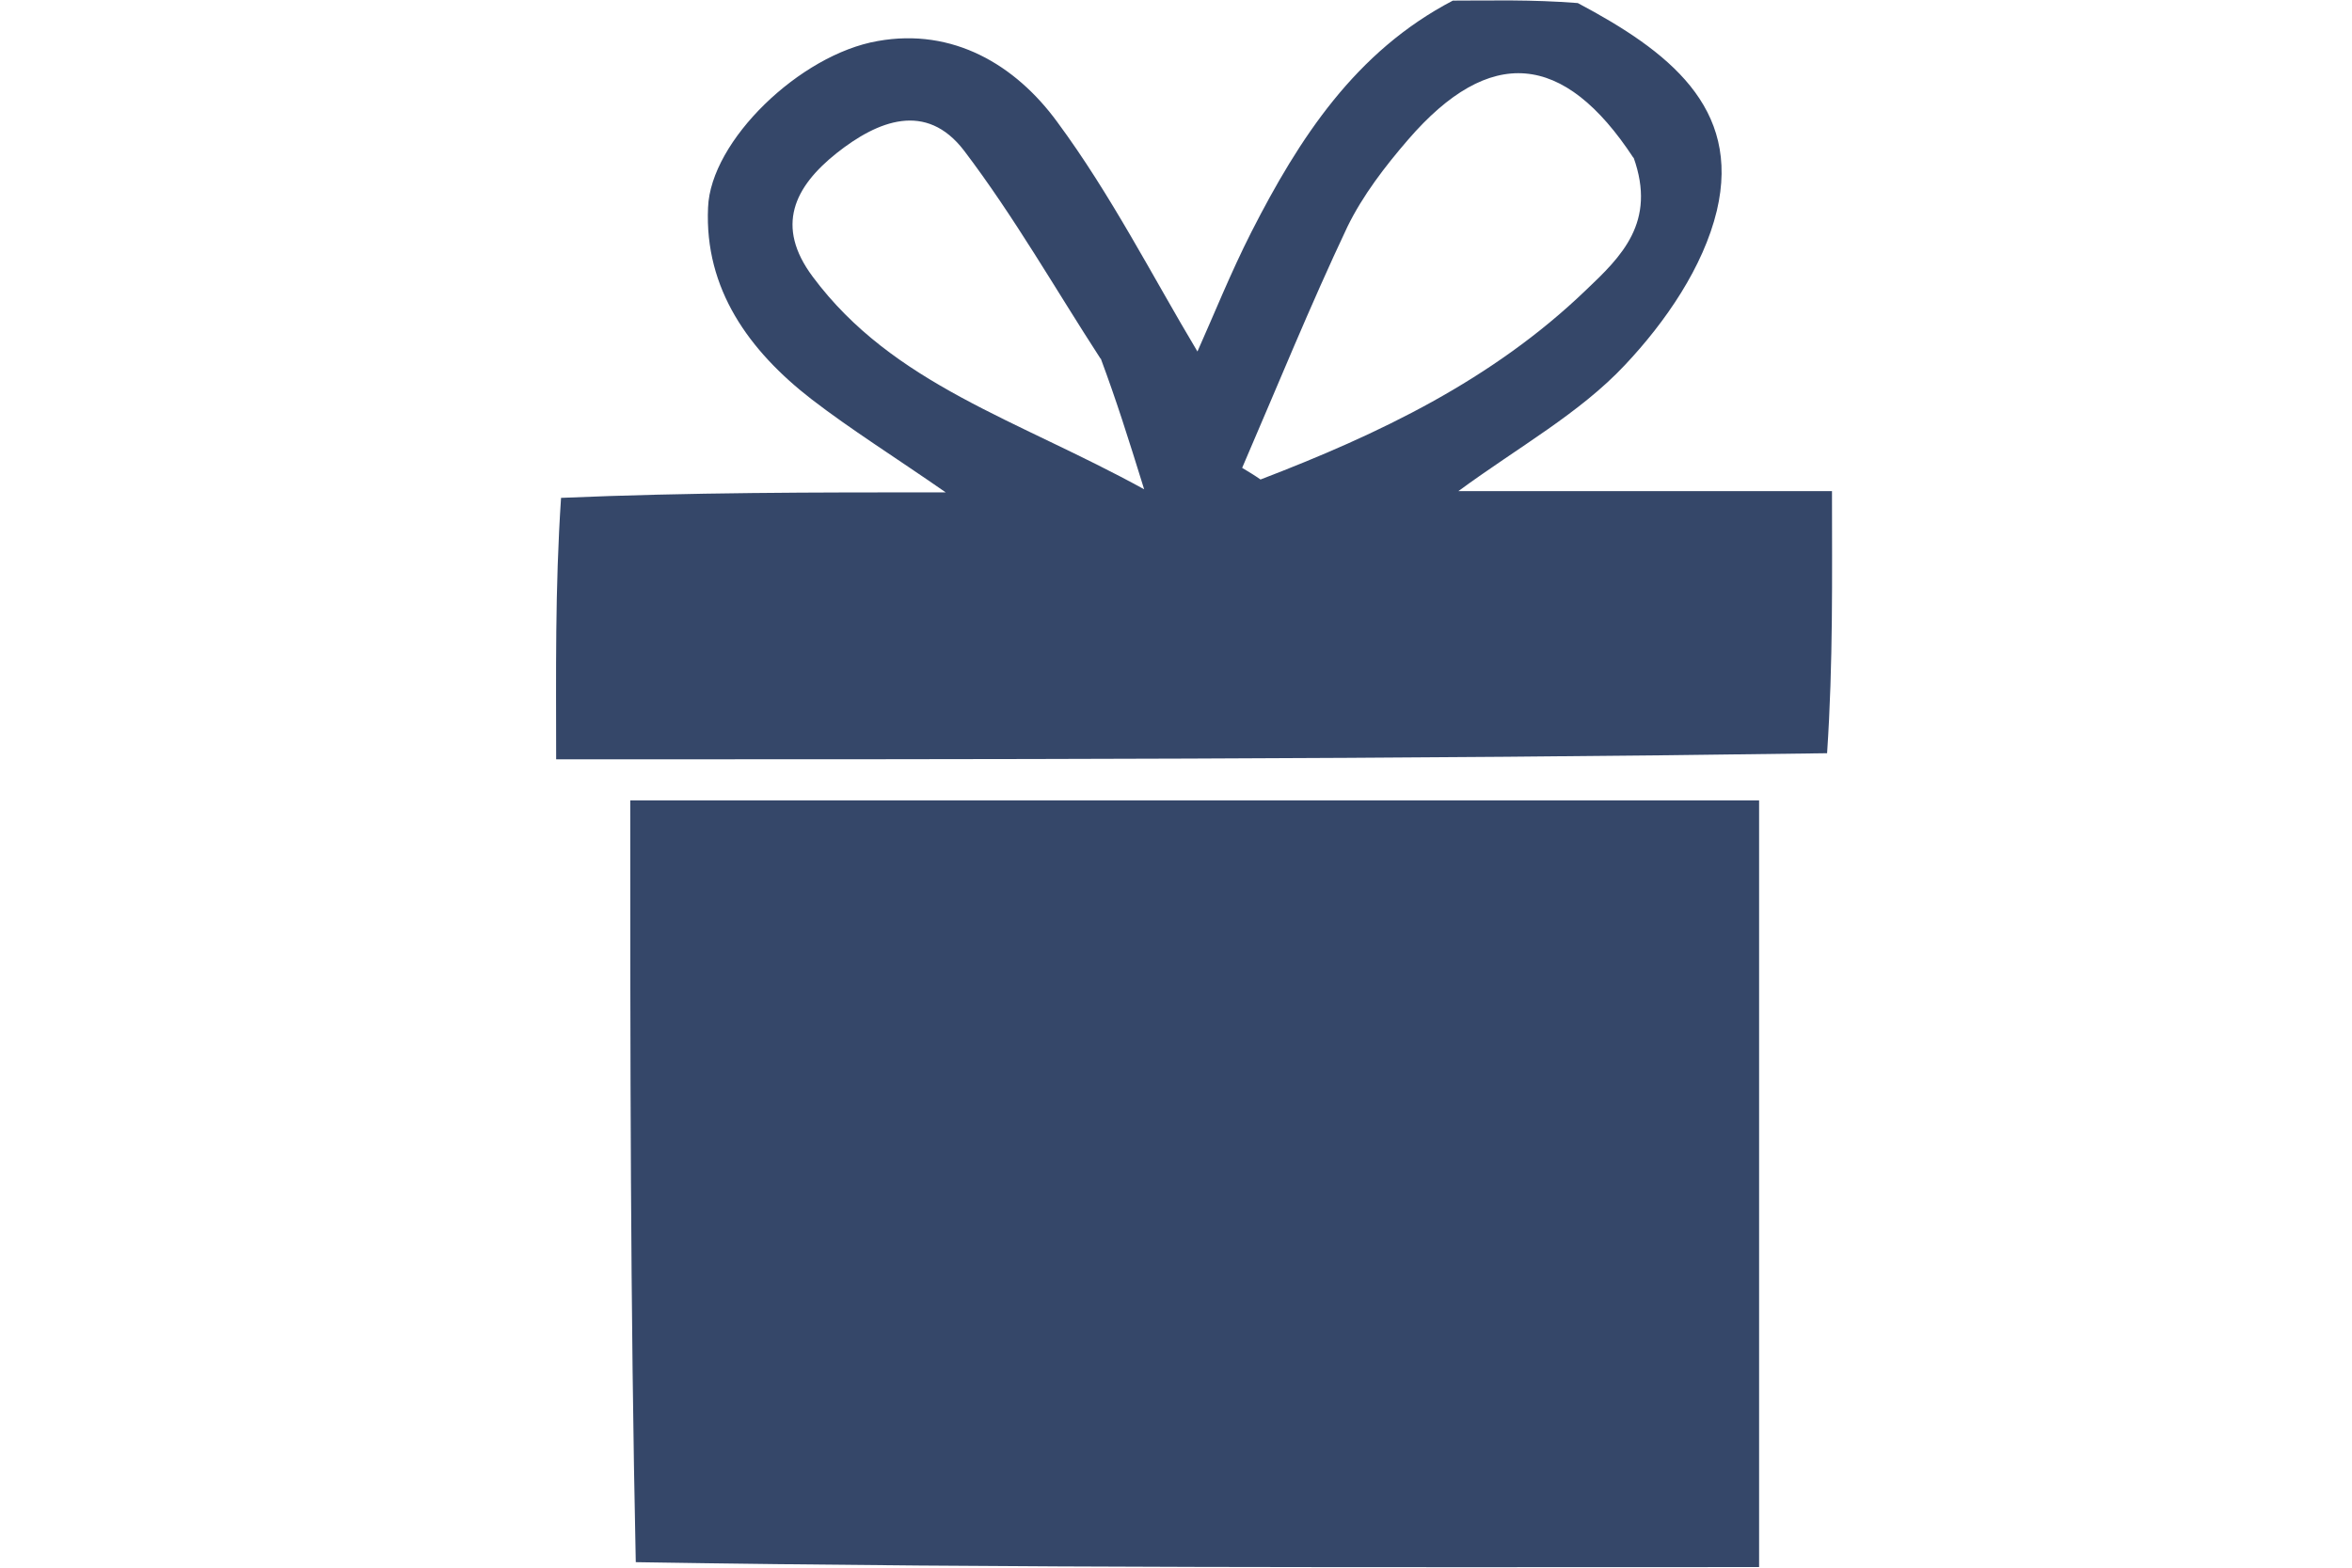
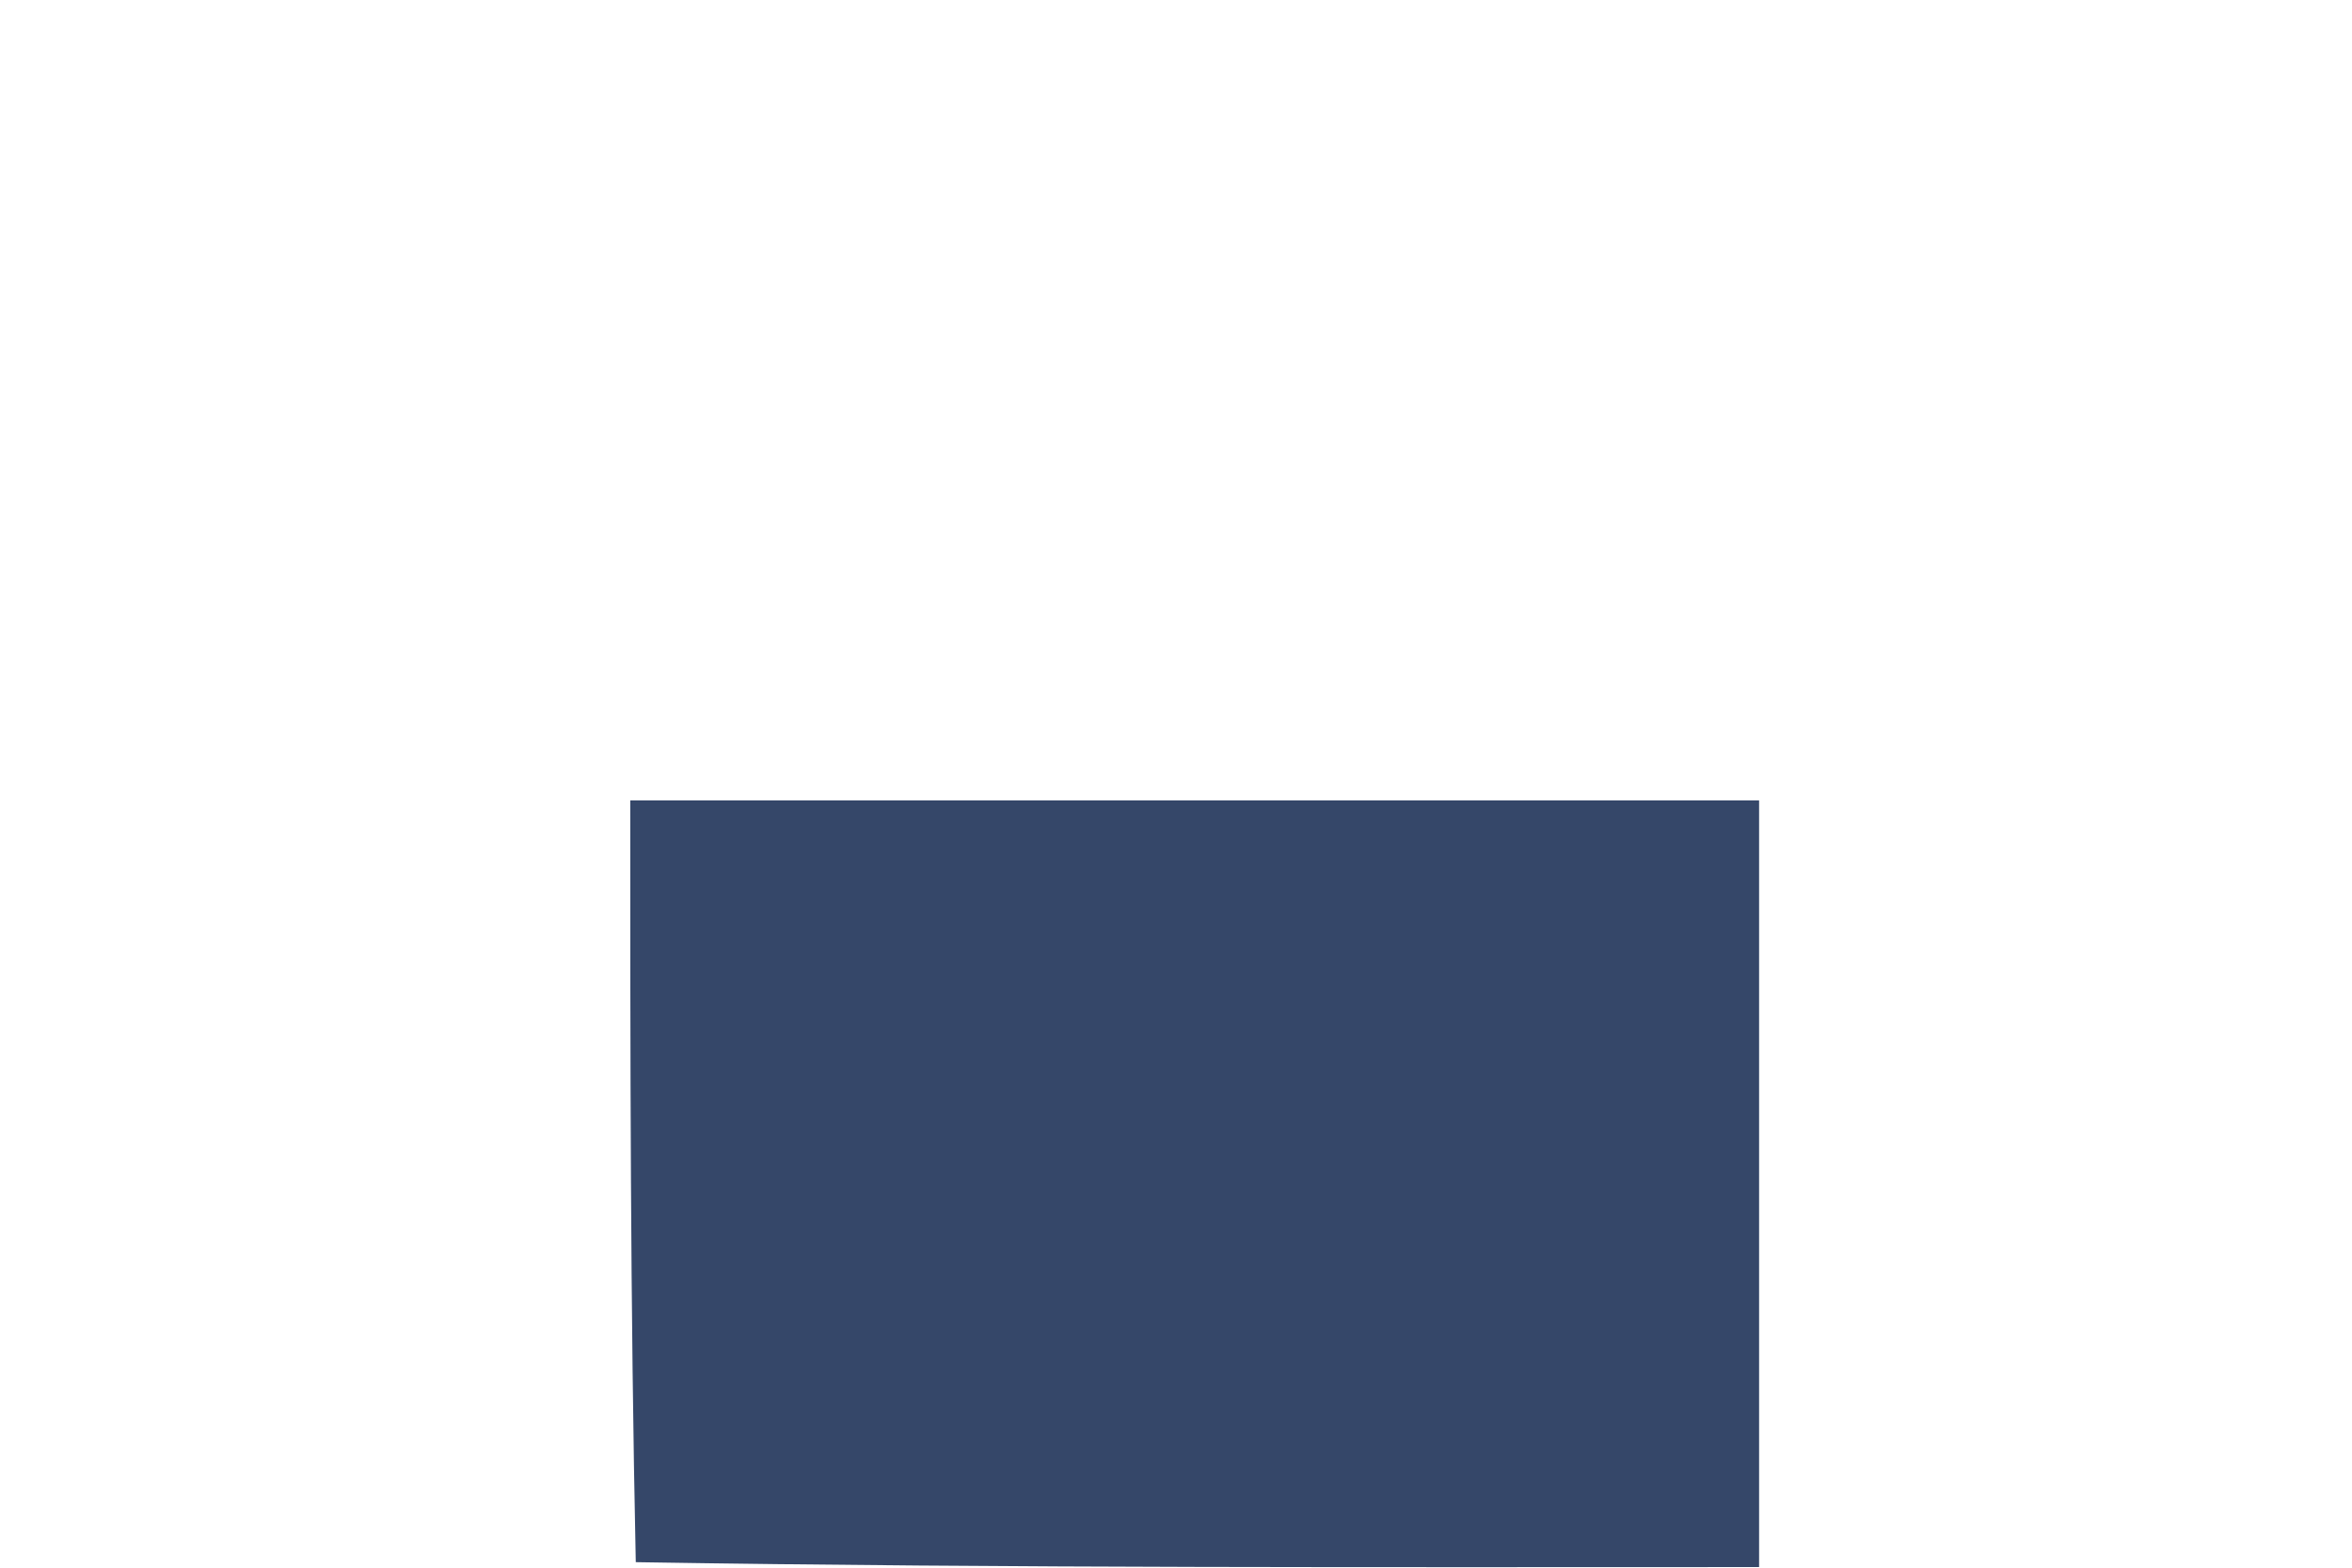
<svg xmlns="http://www.w3.org/2000/svg" id="Ebene_3" version="1.1" viewBox="0 0 384 256">
  <defs>
    <style>
      .st0 {
        fill: #354769;
      }
    </style>
  </defs>
  <path class="st0" d="M287.1,255.9c-60.8,0-121.6.2-183.3-.8-.9-42.2-.9-83.3-.9-124.4h184.3v125.2Z" />
-   <path class="st0" d="M299.1,80.3c0,13.9.2,27.8-.8,42.7-69.9,1-138.7,1-207.5,1,0-13.9-.2-27.8.8-42.7,21.1-.9,41.1-.9,62.8-.9-8.5-5.9-15.4-10.2-21.9-15.2-10.2-7.9-17.5-18-16.9-31.3.4-10.9,15-25,27.7-27.2,12.3-2.2,22.5,3.9,29.3,13.2,8.8,11.9,15.6,25.3,22.9,37.5,2.6-5.8,5.4-12.8,8.8-19.5,7.8-15.3,17-29.5,32.9-37.8,6.4,0,12.7-.2,20.4.4,14.7,7.8,26.7,17,22.7,33.9-2.2,9.2-8.4,18.2-15,25.2-7.4,7.9-17.4,13.4-27.2,20.6h61M266.7,25.8c-11.4-17.4-23.5-18.4-36.8-3-3.8,4.4-7.4,9.1-9.9,14.2-6.1,12.9-11.5,26.2-17.2,39.4,1,.6,2,1.2,3,1.9,19.3-7.4,37.8-16.2,53.1-30.9,5.8-5.5,11.6-11.1,7.8-21.7M179.7,58.6c-7.4-11.4-14.1-23.2-22.3-34-6.2-8.1-14.1-4.9-20.8.4-6.9,5.5-10.1,11.9-3.9,20.2,13.1,17.6,33.4,23.3,54.1,34.7-2.7-8.7-4.5-14.4-7.1-21.4Z" />
</svg>